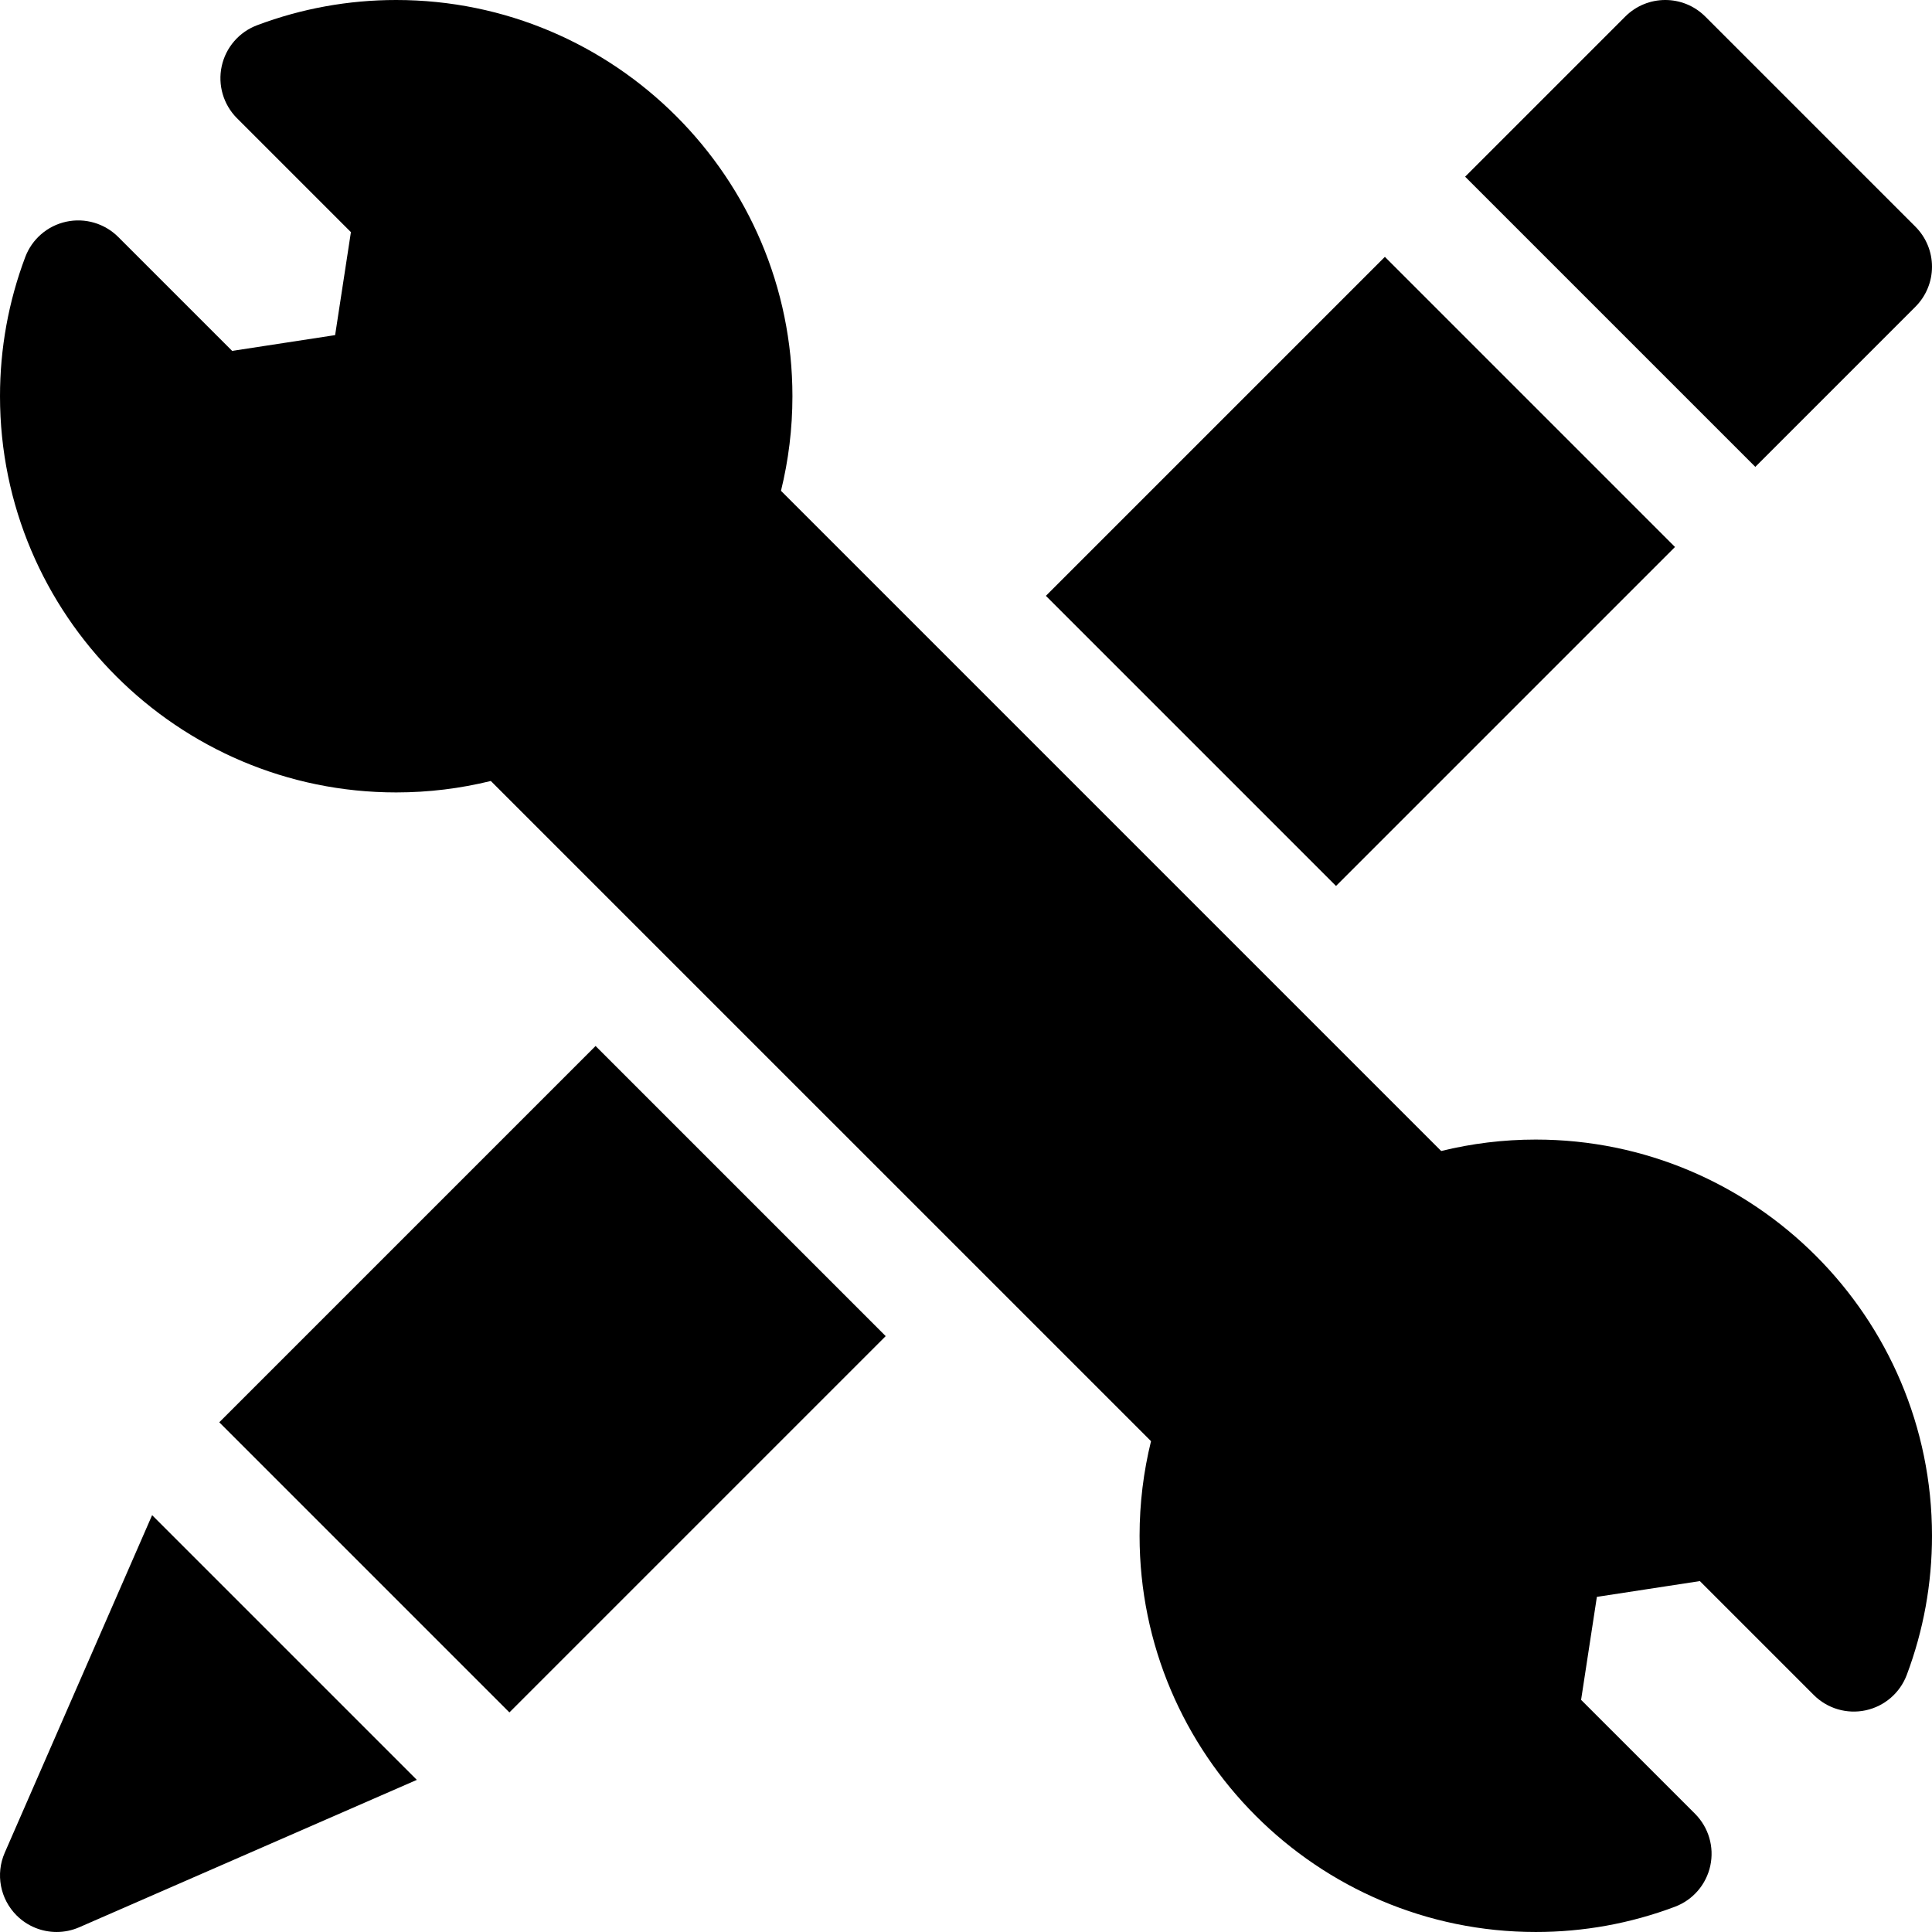
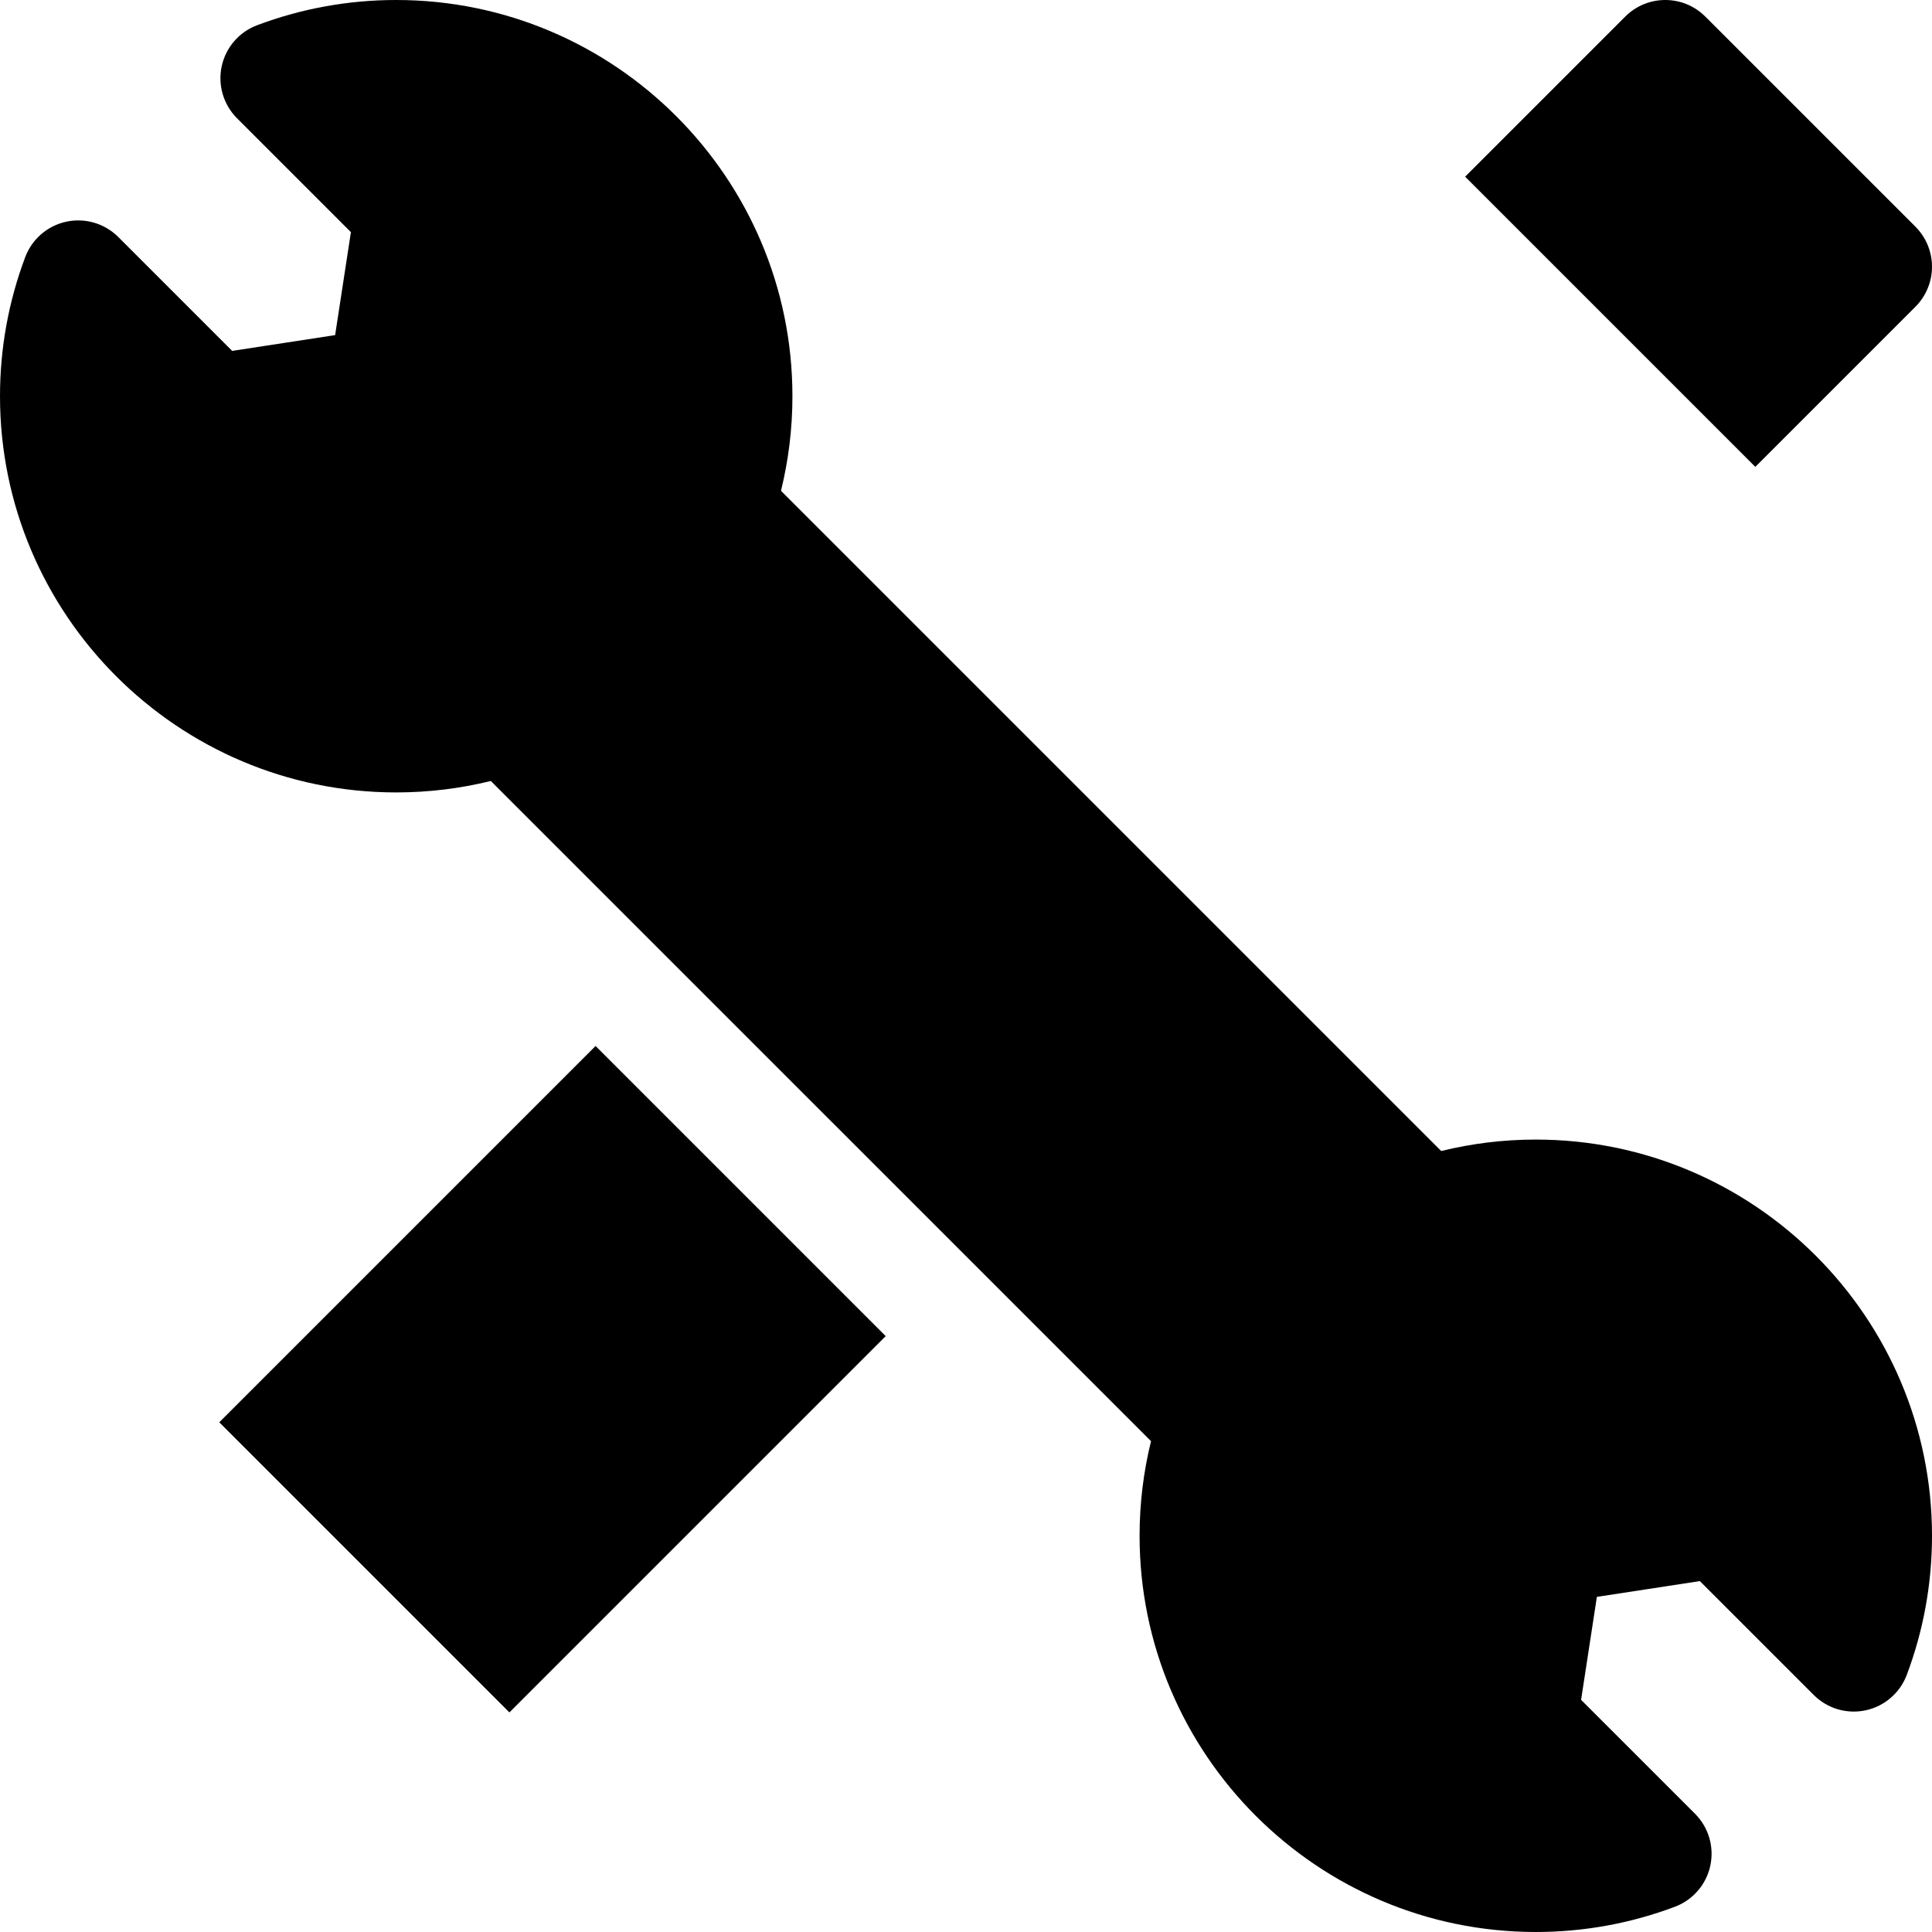
<svg xmlns="http://www.w3.org/2000/svg" id="Capa_1" viewBox="0 0 512 511.997">
  <path d="m407,301.997c-8.638,0-17.032,1.056-25.069,3.032l-174.961-174.96c1.977-8.037,3.032-16.431,3.032-25.068C210.001,47.104,162.899,0,105.001,0c-12.663,0-25.066,2.25-36.866,6.687-4.772,1.794-8.305,5.889-9.382,10.871s.451,10.171,4.055,13.775l30.187,30.186-4.183,27.29-27.291,4.182-30.186-30.186c-3.604-3.604-8.795-5.129-13.775-4.055-4.983,1.076-9.078,4.61-10.872,9.381C2.251,79.931.001,92.336.001,105.001.001,162.898,47.104,210.001,105.001,210.001c8.639,0,17.034-1.056,25.071-3.032l174.96,174.958c-1.977,8.037-3.032,16.433-3.032,25.07,0,57.897,47.103,105,105,105,12.664,0,25.068-2.25,36.868-6.688,4.772-1.794,8.305-5.889,9.381-10.871,1.077-4.983-.45-10.172-4.055-13.775l-30.188-30.186,4.182-27.289,27.292-4.182,30.186,30.186c3.604,3.604,8.791,5.133,13.775,4.055,4.983-1.076,9.077-4.61,10.871-9.381,4.438-11.8,6.688-24.204,6.688-36.868,0-57.898-47.102-105.001-105-105.001l-0.0 0Z" />
  <path d="m465.175,123.722l42.432-42.432c2.813-2.813,4.393-6.628,4.393-10.606,0-3.979-1.58-7.794-4.393-10.606l-55.686-55.685c-5.857-5.857-15.355-5.857-21.213,0l-42.431,42.431,76.898,76.898Z" />
-   <path d="m40.312,401.534L1.254,490.996c-2.469,5.655-1.223,12.245,3.141,16.608,2.872,2.872,6.709,4.393,10.61,4.393,2.024,0,4.066-.409,5.999-1.253l89.461-39.059-70.153-70.151Z" />
-   <path d="m277.171,157.906l89.837-89.837,76.886,76.886-89.837,89.837-76.886-76.886Z" />
  <path d="m58.111,376.922l99.722-99.722,76.886,76.886-99.722,99.722-76.886-76.886Z" />
</svg>